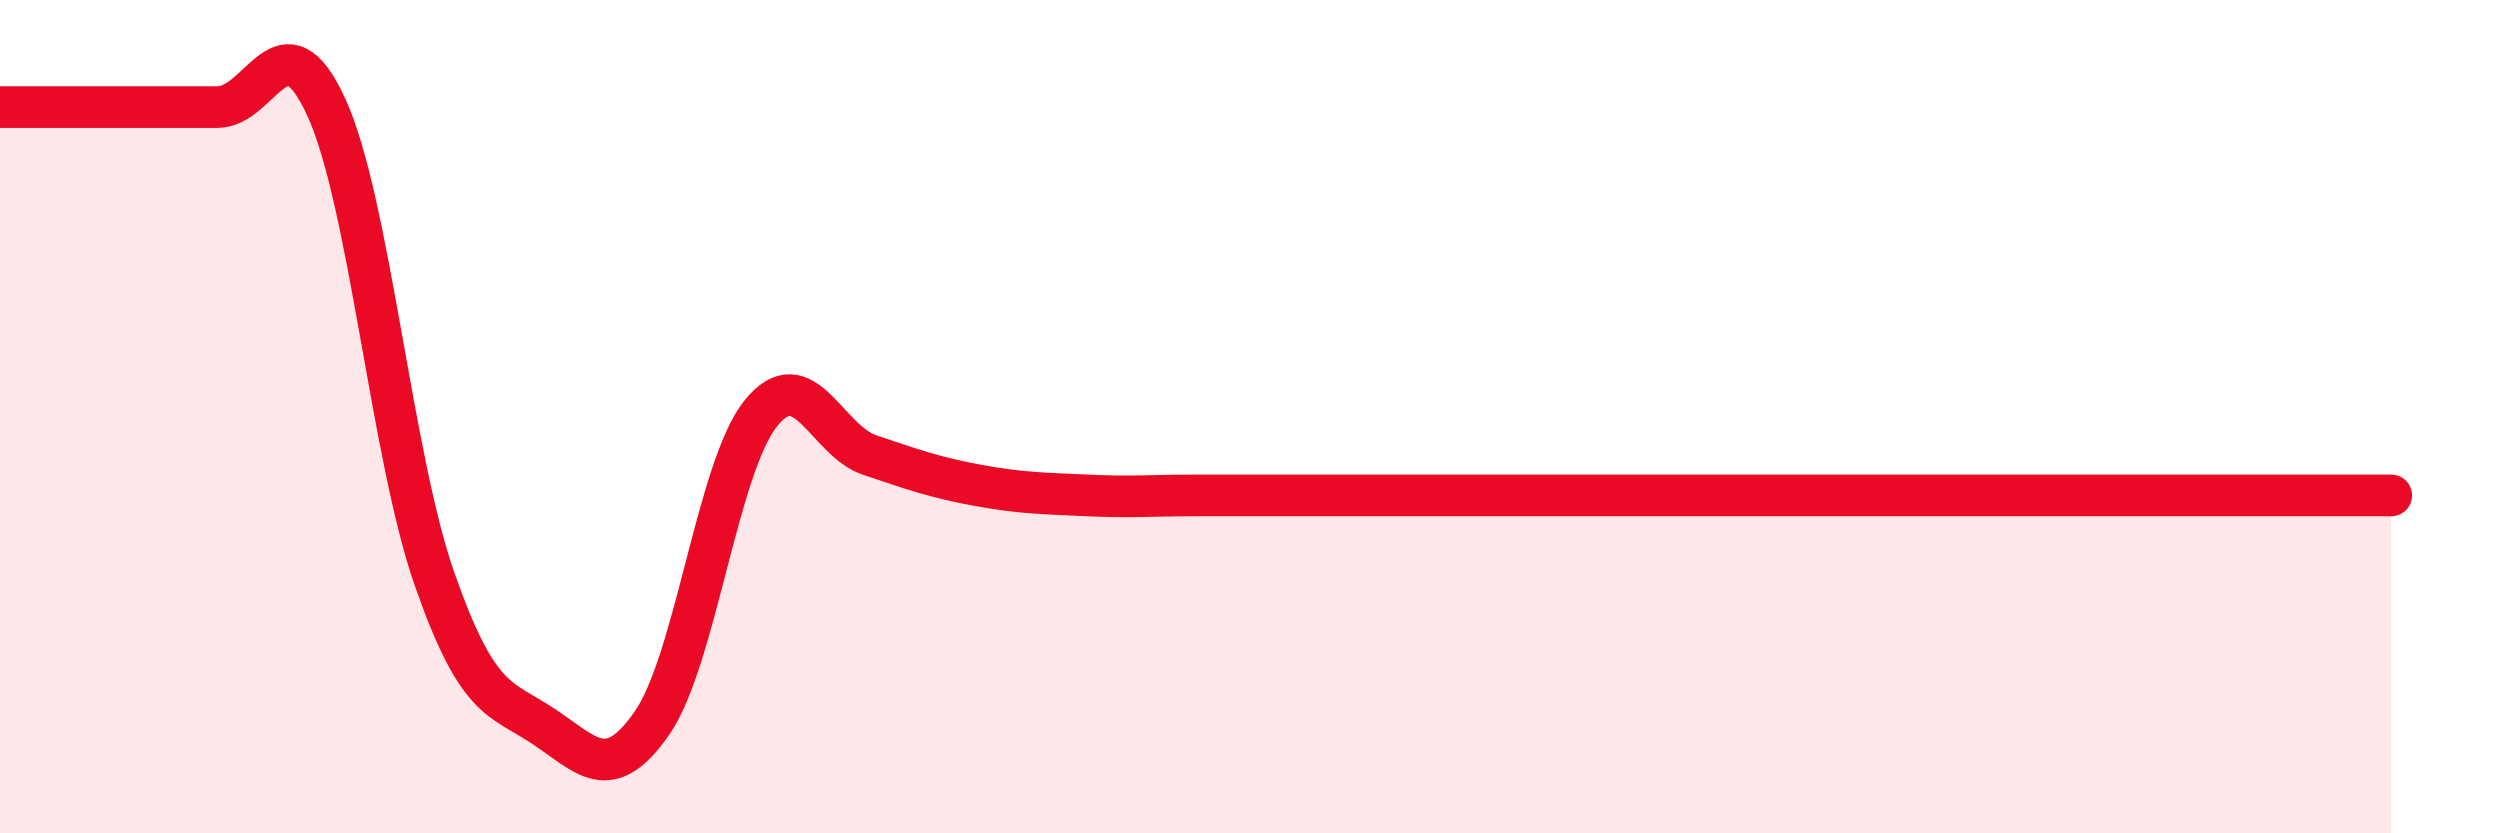
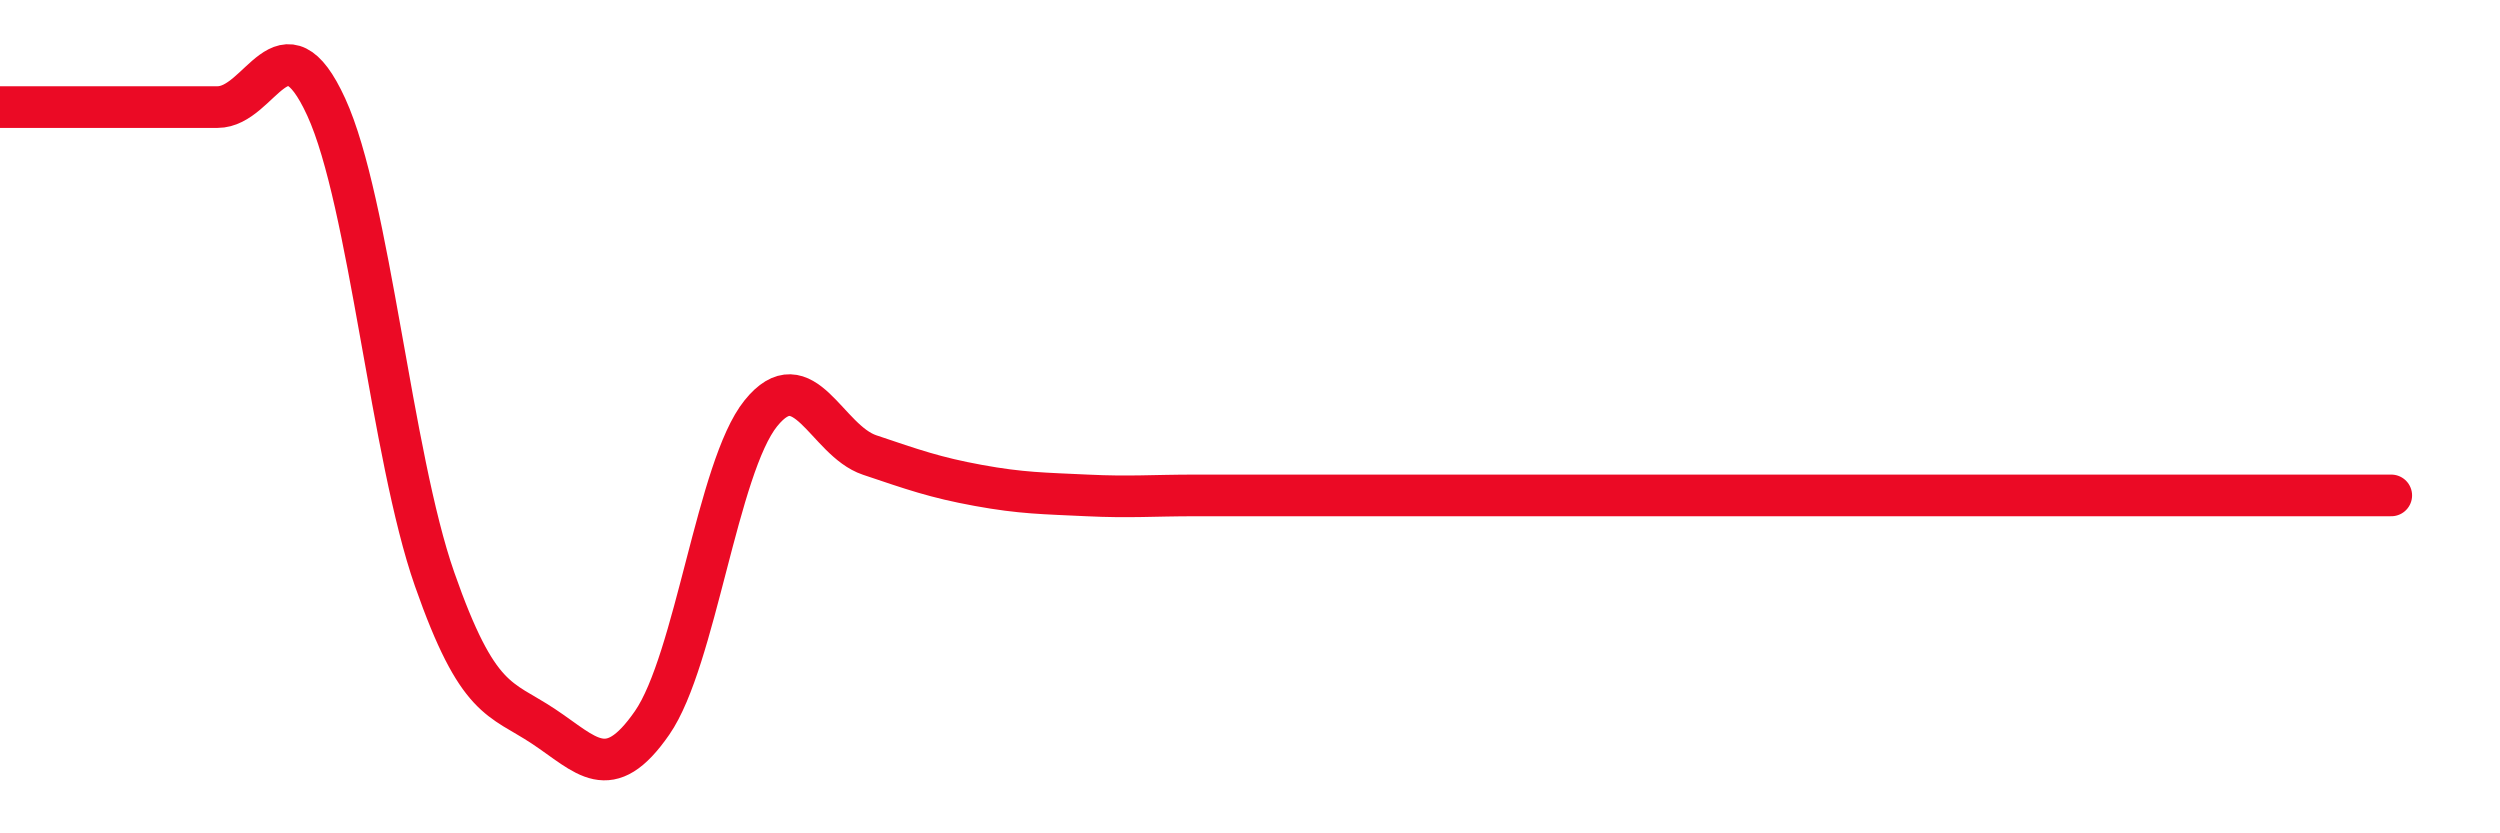
<svg xmlns="http://www.w3.org/2000/svg" width="60" height="20" viewBox="0 0 60 20">
-   <path d="M 0,2.57 C 0.52,2.57 1.57,2.57 2.61,2.57 C 3.65,2.57 4.18,2.57 5.22,2.57 C 6.26,2.57 6.79,0.3 7.83,2.57 C 8.87,4.84 9.39,10.93 10.43,13.9 C 11.47,16.87 12,16.74 13.04,17.43 C 14.08,18.12 14.61,18.85 15.65,17.35 C 16.69,15.85 17.22,11.21 18.26,9.92 C 19.3,8.63 19.83,10.57 20.87,10.92 C 21.91,11.27 22.44,11.46 23.48,11.65 C 24.52,11.84 25.05,11.84 26.09,11.89 C 27.13,11.94 27.66,11.89 28.7,11.89 C 29.74,11.89 30.26,11.89 31.3,11.89 C 32.34,11.89 32.87,11.89 33.91,11.89 C 34.95,11.89 35.48,11.89 36.52,11.89 C 37.56,11.89 38.09,11.89 39.13,11.89 C 40.17,11.89 40.7,11.89 41.74,11.89 C 42.78,11.89 43.31,11.89 44.35,11.89 C 45.39,11.89 45.92,11.89 46.96,11.89 C 48,11.89 48.53,11.89 49.57,11.89 C 50.61,11.89 51.13,11.89 52.17,11.89 C 53.21,11.89 53.74,11.89 54.78,11.89 C 55.82,11.89 56.87,11.89 57.39,11.89L57.39 20L0 20Z" fill="#EB0A25" opacity="0.1" stroke-linecap="round" stroke-linejoin="round" />
  <path d="M 0,2.57 C 0.52,2.57 1.57,2.57 2.61,2.57 C 3.65,2.57 4.18,2.57 5.22,2.57 C 6.26,2.57 6.79,0.3 7.83,2.57 C 8.87,4.84 9.39,10.93 10.43,13.9 C 11.47,16.87 12,16.74 13.04,17.43 C 14.08,18.12 14.61,18.85 15.65,17.35 C 16.69,15.85 17.22,11.21 18.26,9.92 C 19.3,8.63 19.83,10.57 20.87,10.92 C 21.91,11.27 22.44,11.46 23.48,11.65 C 24.52,11.84 25.05,11.84 26.09,11.89 C 27.13,11.94 27.66,11.89 28.7,11.89 C 29.74,11.89 30.26,11.89 31.3,11.89 C 32.34,11.89 32.87,11.89 33.91,11.89 C 34.95,11.89 35.48,11.89 36.52,11.89 C 37.56,11.89 38.09,11.89 39.13,11.89 C 40.17,11.89 40.7,11.89 41.74,11.89 C 42.78,11.89 43.31,11.89 44.35,11.89 C 45.39,11.89 45.92,11.89 46.96,11.89 C 48,11.89 48.53,11.89 49.57,11.89 C 50.61,11.89 51.13,11.89 52.17,11.89 C 53.21,11.89 53.74,11.89 54.78,11.89 C 55.82,11.89 56.87,11.89 57.39,11.89" stroke="#EB0A25" stroke-width="1" fill="none" stroke-linecap="round" stroke-linejoin="round" />
</svg>